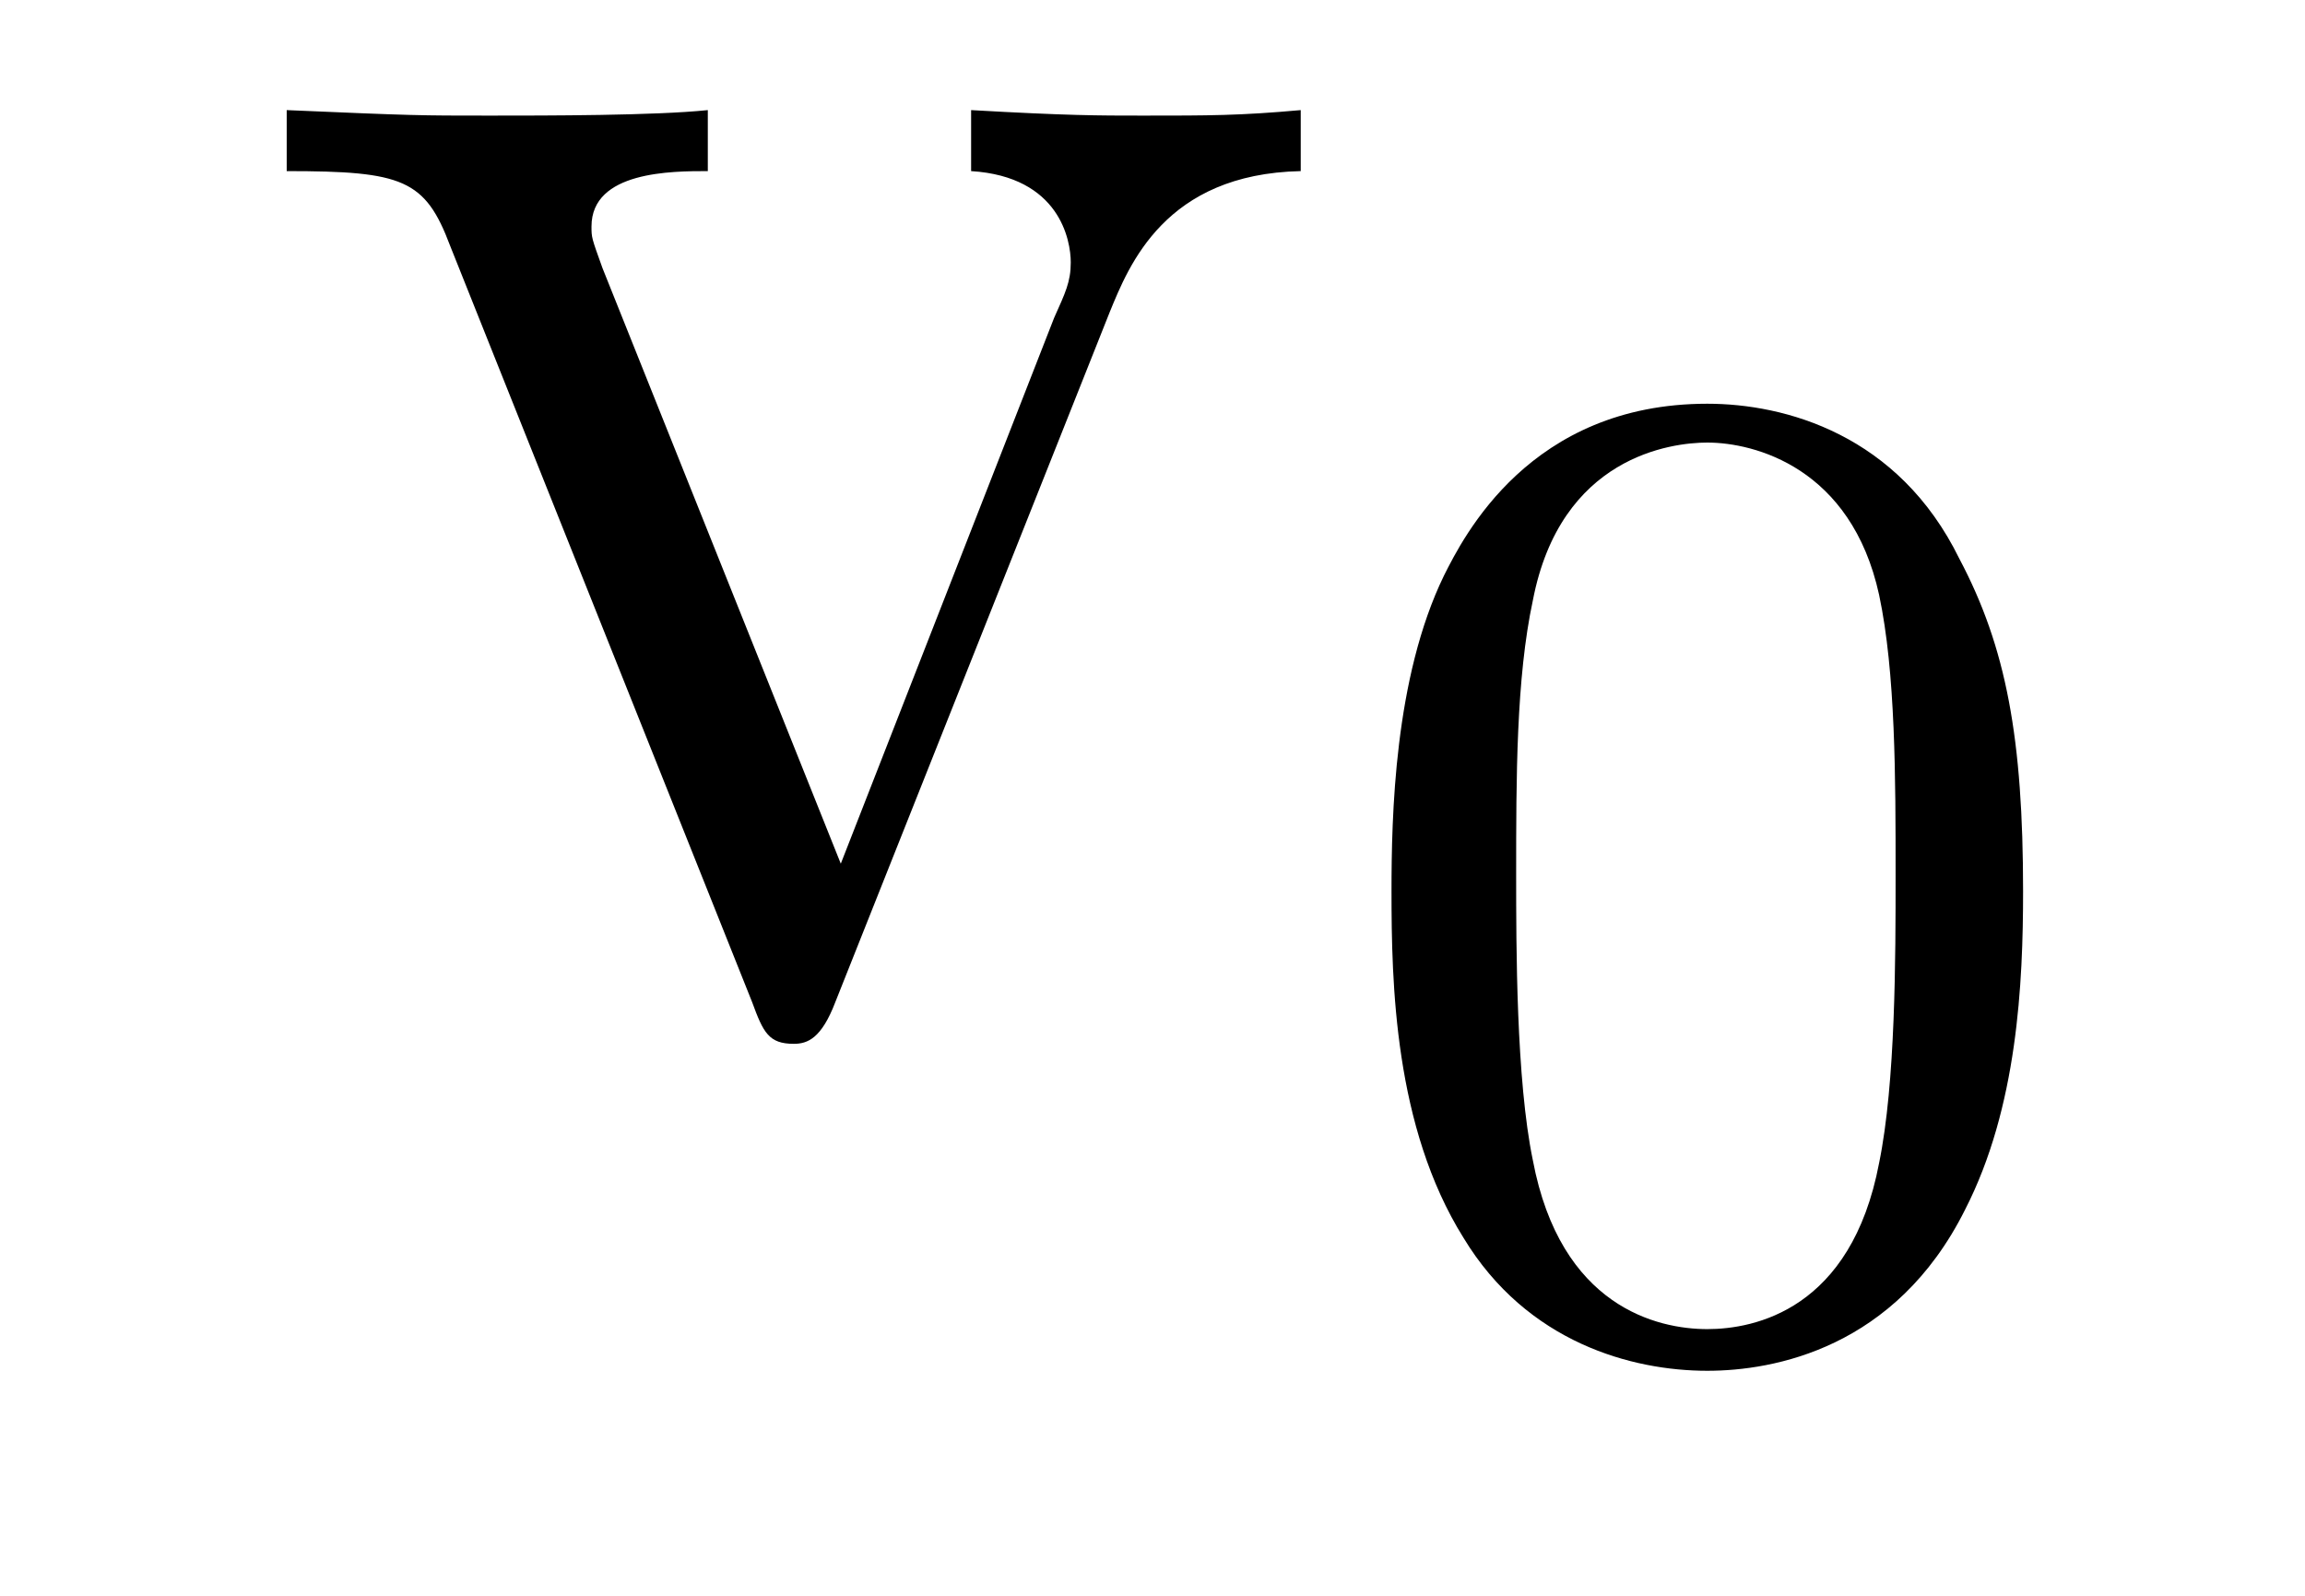
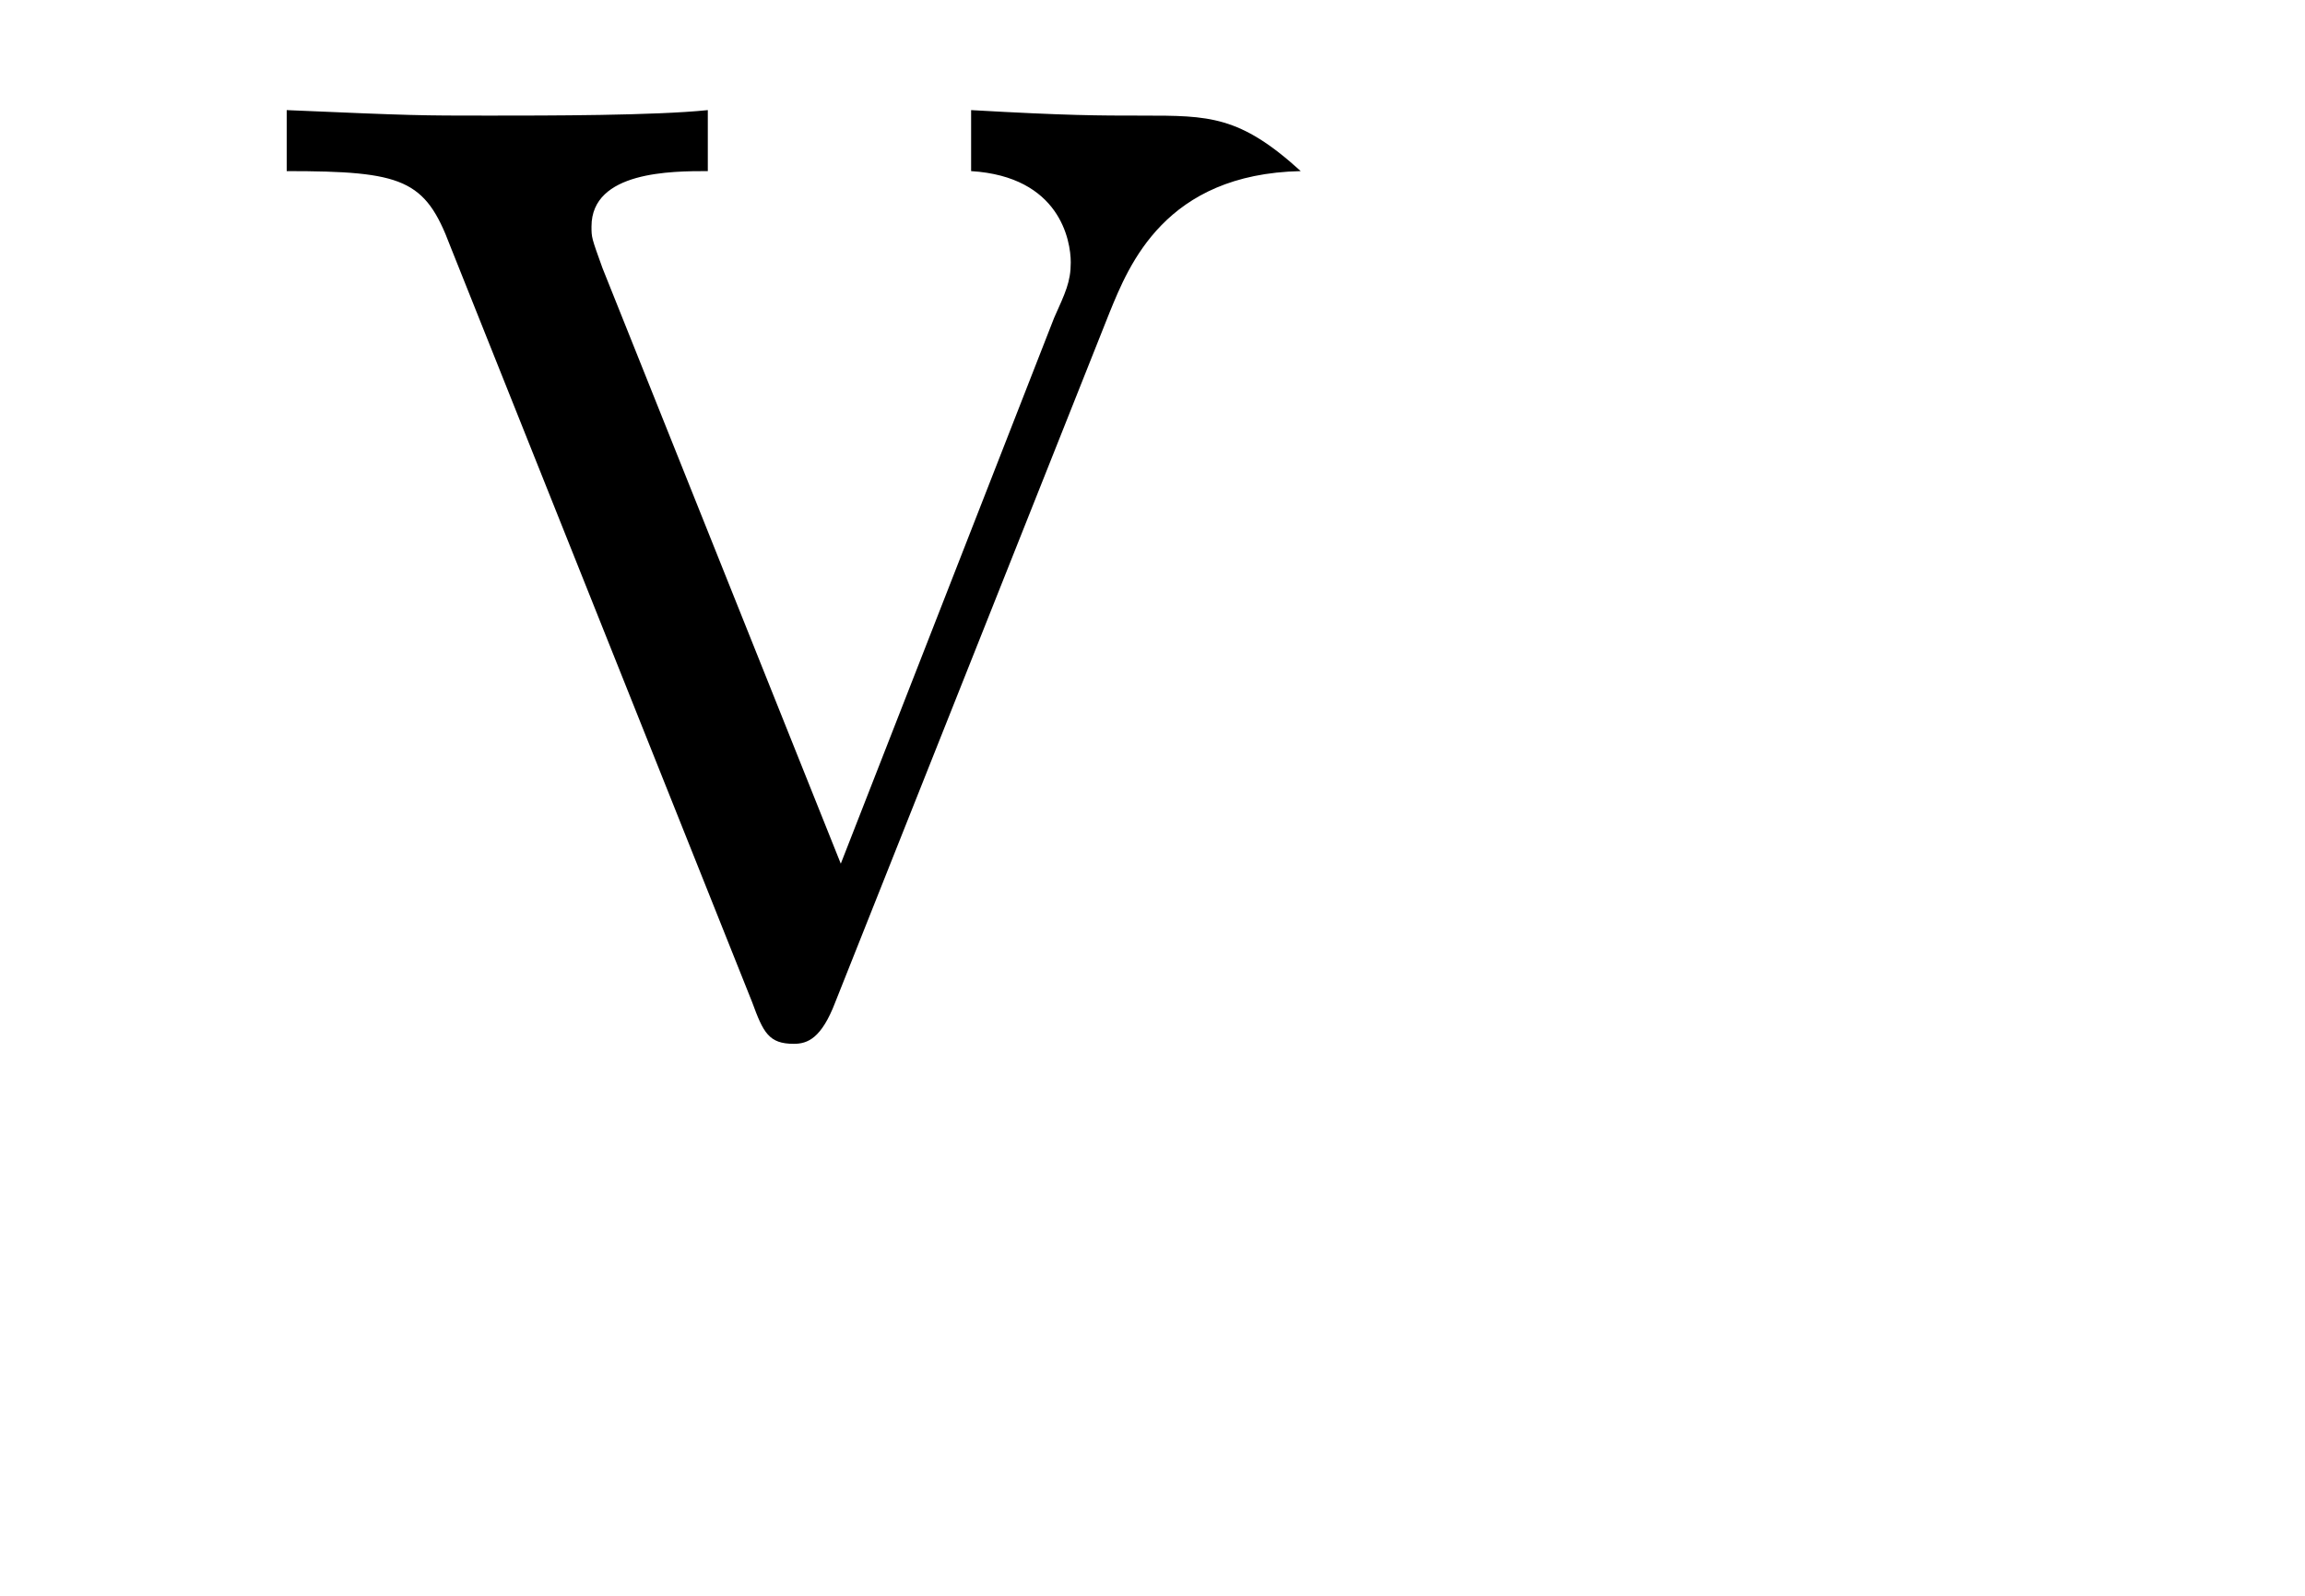
<svg xmlns="http://www.w3.org/2000/svg" height="9pt" version="1.1" viewBox="0 -9 13 9" width="13pt">
  <g id="page1">
    <g transform="matrix(1 0 0 1 -127 651)">
-       <path d="M133.258 -658.238C133.367 -658.504 133.57 -659.019 134.336 -659.035V-659.379C133.992 -659.348 133.82 -659.348 133.445 -659.348C133.195 -659.348 133.023 -659.348 132.477 -659.379V-659.035C132.977 -659.004 133.039 -658.644 133.039 -658.52C133.039 -658.41 133.008 -658.348 132.945 -658.207L131.742 -655.129L130.398 -658.488C130.336 -658.66 130.336 -658.66 130.336 -658.723C130.336 -659.035 130.789 -659.035 130.992 -659.035V-659.379C130.695 -659.348 130.086 -659.348 129.758 -659.348C129.367 -659.348 129.336 -659.348 128.617 -659.379V-659.035C129.273 -659.035 129.398 -658.988 129.539 -658.613L131.242 -654.348C131.305 -654.176 131.336 -654.113 131.477 -654.113C131.555 -654.113 131.633 -654.144 131.711 -654.348L133.258 -658.238ZM134.516 -654.238" fill-rule="evenodd" />
-       <path d="M138.41 -654.973C138.41 -655.832 138.316 -656.348 138.051 -656.848C137.707 -657.551 137.066 -657.723 136.629 -657.723C135.629 -657.723 135.254 -656.973 135.144 -656.754C134.863 -656.176 134.848 -655.395 134.848 -654.973C134.848 -654.457 134.863 -653.645 135.254 -653.019C135.613 -652.426 136.207 -652.269 136.629 -652.269C137.004 -652.269 137.691 -652.395 138.082 -653.176C138.379 -653.754 138.41 -654.457 138.41 -654.973ZM136.629 -652.504C136.348 -652.504 135.801 -652.629 135.645 -653.457C135.551 -653.91 135.551 -654.66 135.551 -655.066C135.551 -655.613 135.551 -656.176 135.645 -656.613C135.801 -657.426 136.426 -657.504 136.629 -657.504C136.895 -657.504 137.441 -657.363 137.598 -656.645C137.691 -656.207 137.691 -655.613 137.691 -655.066C137.691 -654.598 137.691 -653.895 137.598 -653.441C137.441 -652.613 136.895 -652.504 136.629 -652.504ZM138.719 -652.441" fill-rule="evenodd" />
+       <path d="M133.258 -658.238C133.367 -658.504 133.57 -659.019 134.336 -659.035C133.992 -659.348 133.82 -659.348 133.445 -659.348C133.195 -659.348 133.023 -659.348 132.477 -659.379V-659.035C132.977 -659.004 133.039 -658.644 133.039 -658.52C133.039 -658.41 133.008 -658.348 132.945 -658.207L131.742 -655.129L130.398 -658.488C130.336 -658.66 130.336 -658.66 130.336 -658.723C130.336 -659.035 130.789 -659.035 130.992 -659.035V-659.379C130.695 -659.348 130.086 -659.348 129.758 -659.348C129.367 -659.348 129.336 -659.348 128.617 -659.379V-659.035C129.273 -659.035 129.398 -658.988 129.539 -658.613L131.242 -654.348C131.305 -654.176 131.336 -654.113 131.477 -654.113C131.555 -654.113 131.633 -654.144 131.711 -654.348L133.258 -658.238ZM134.516 -654.238" fill-rule="evenodd" />
    </g>
  </g>
</svg>